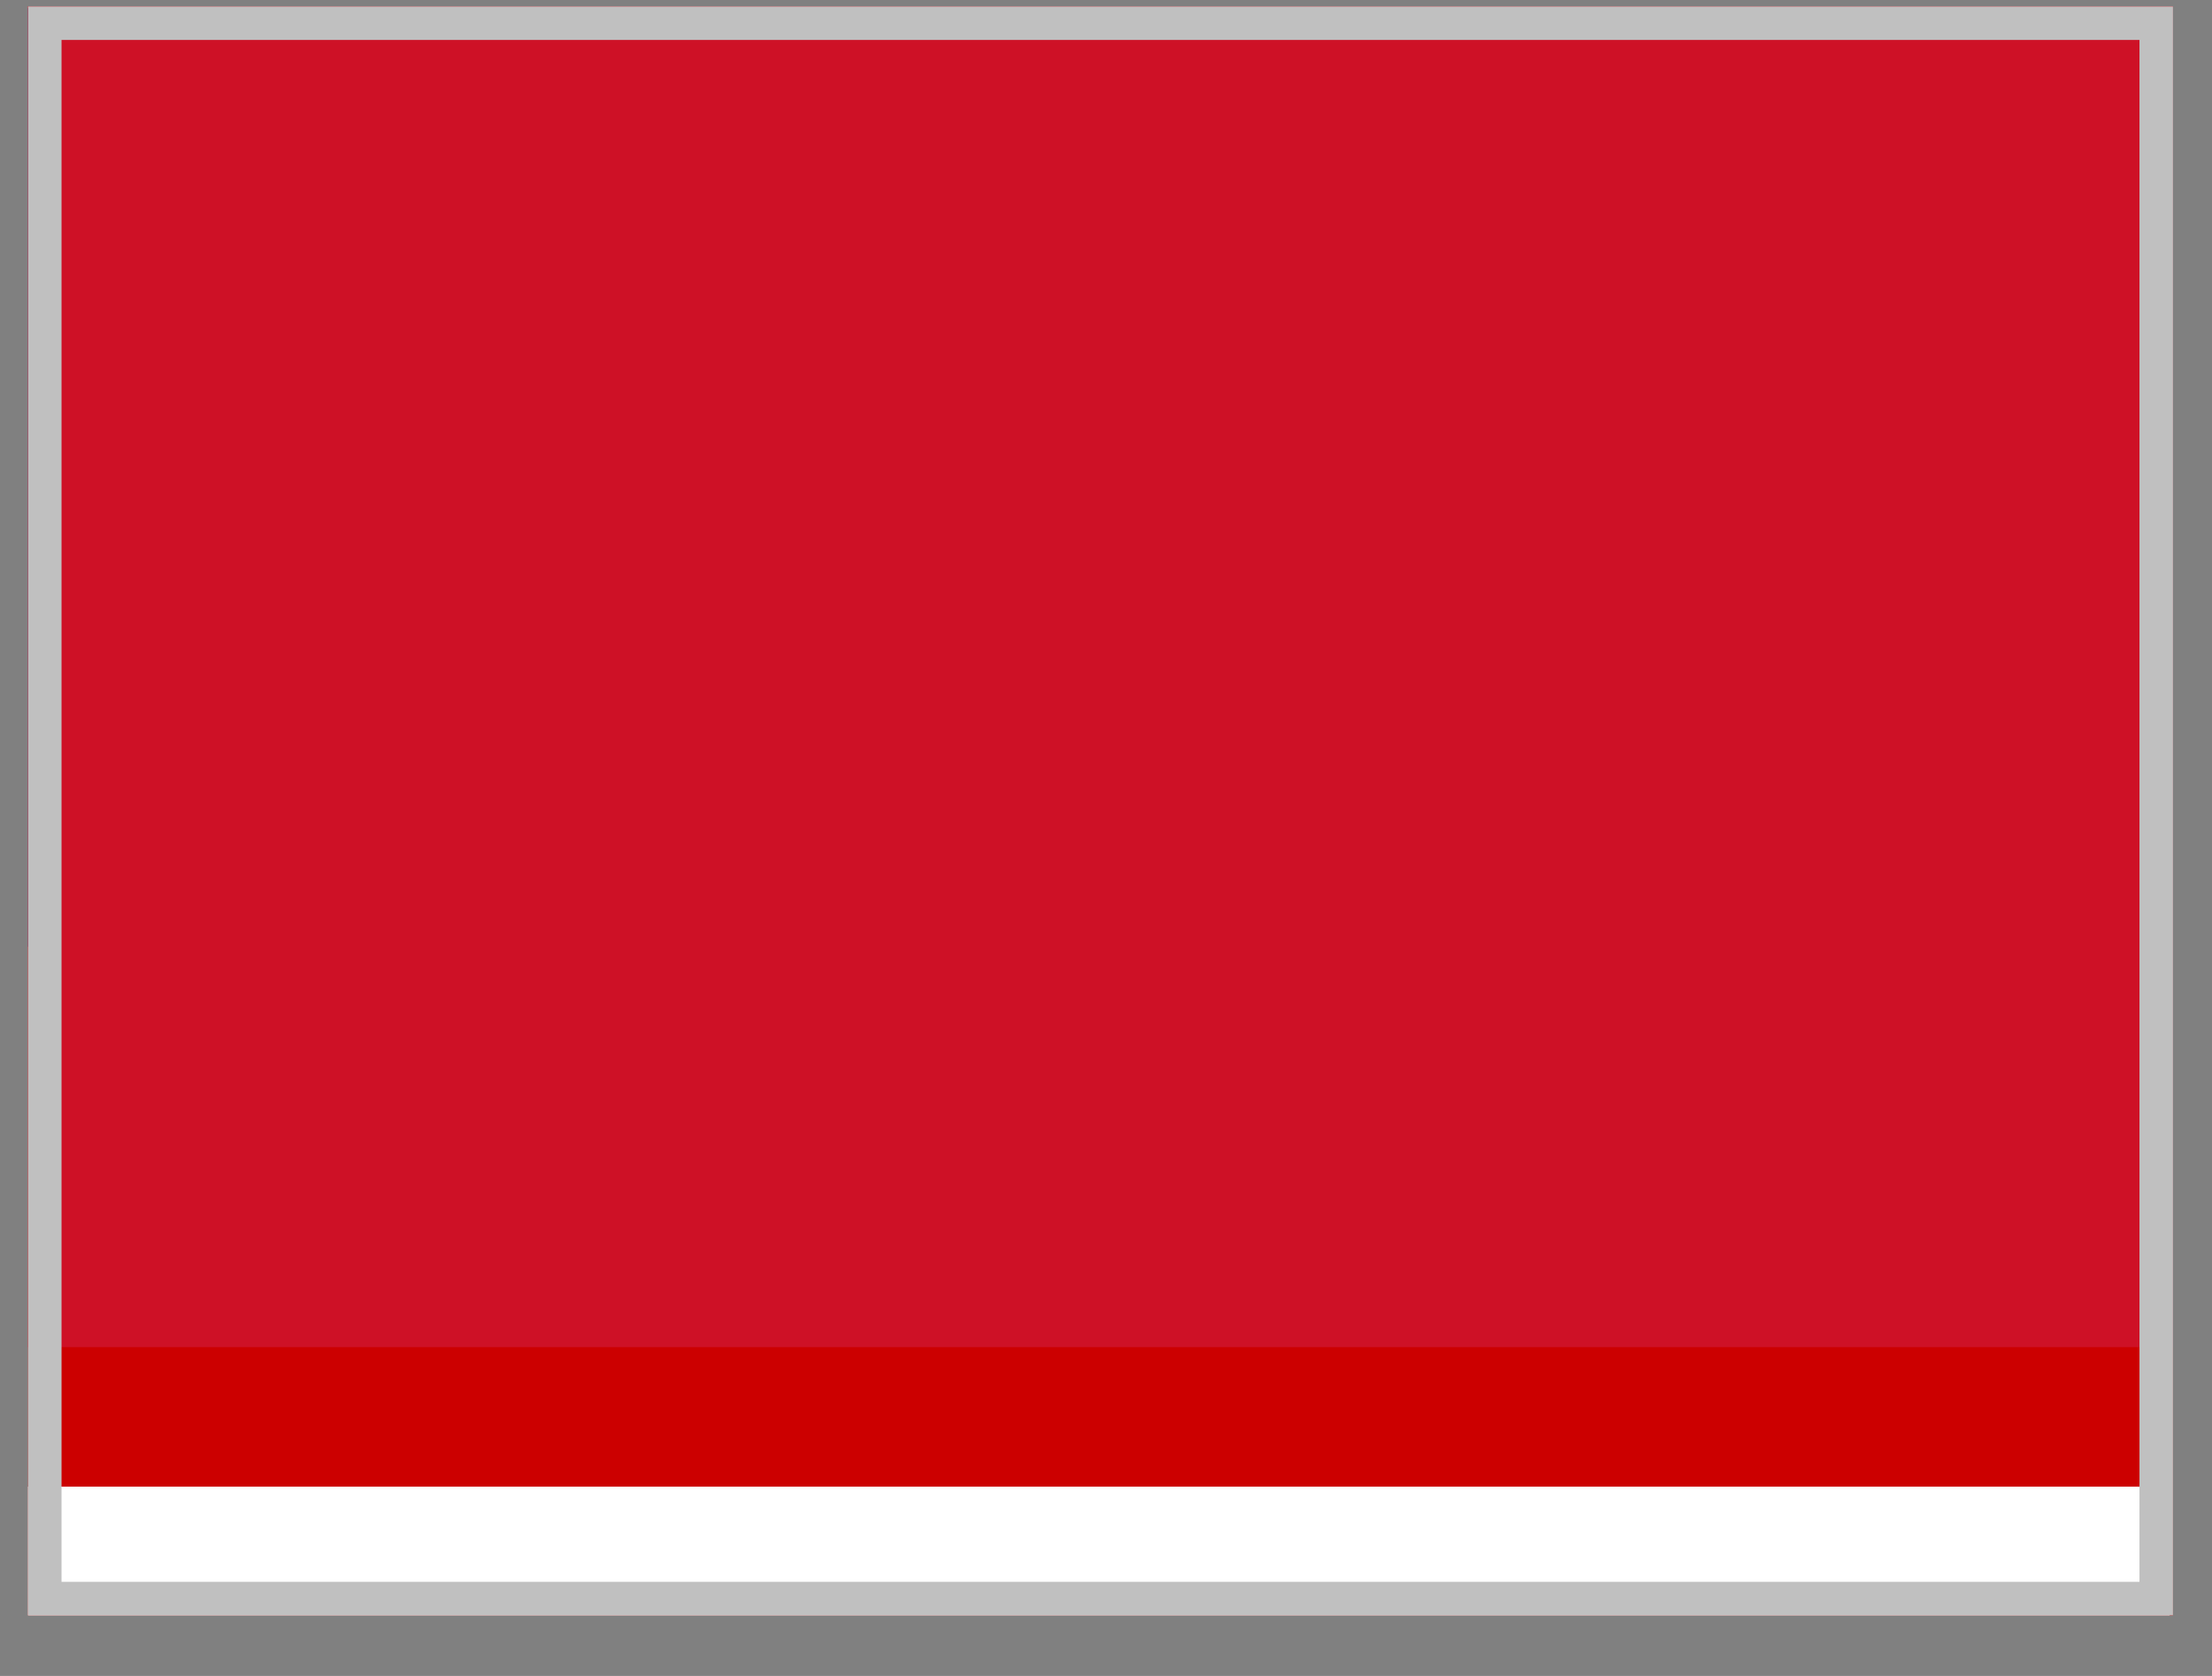
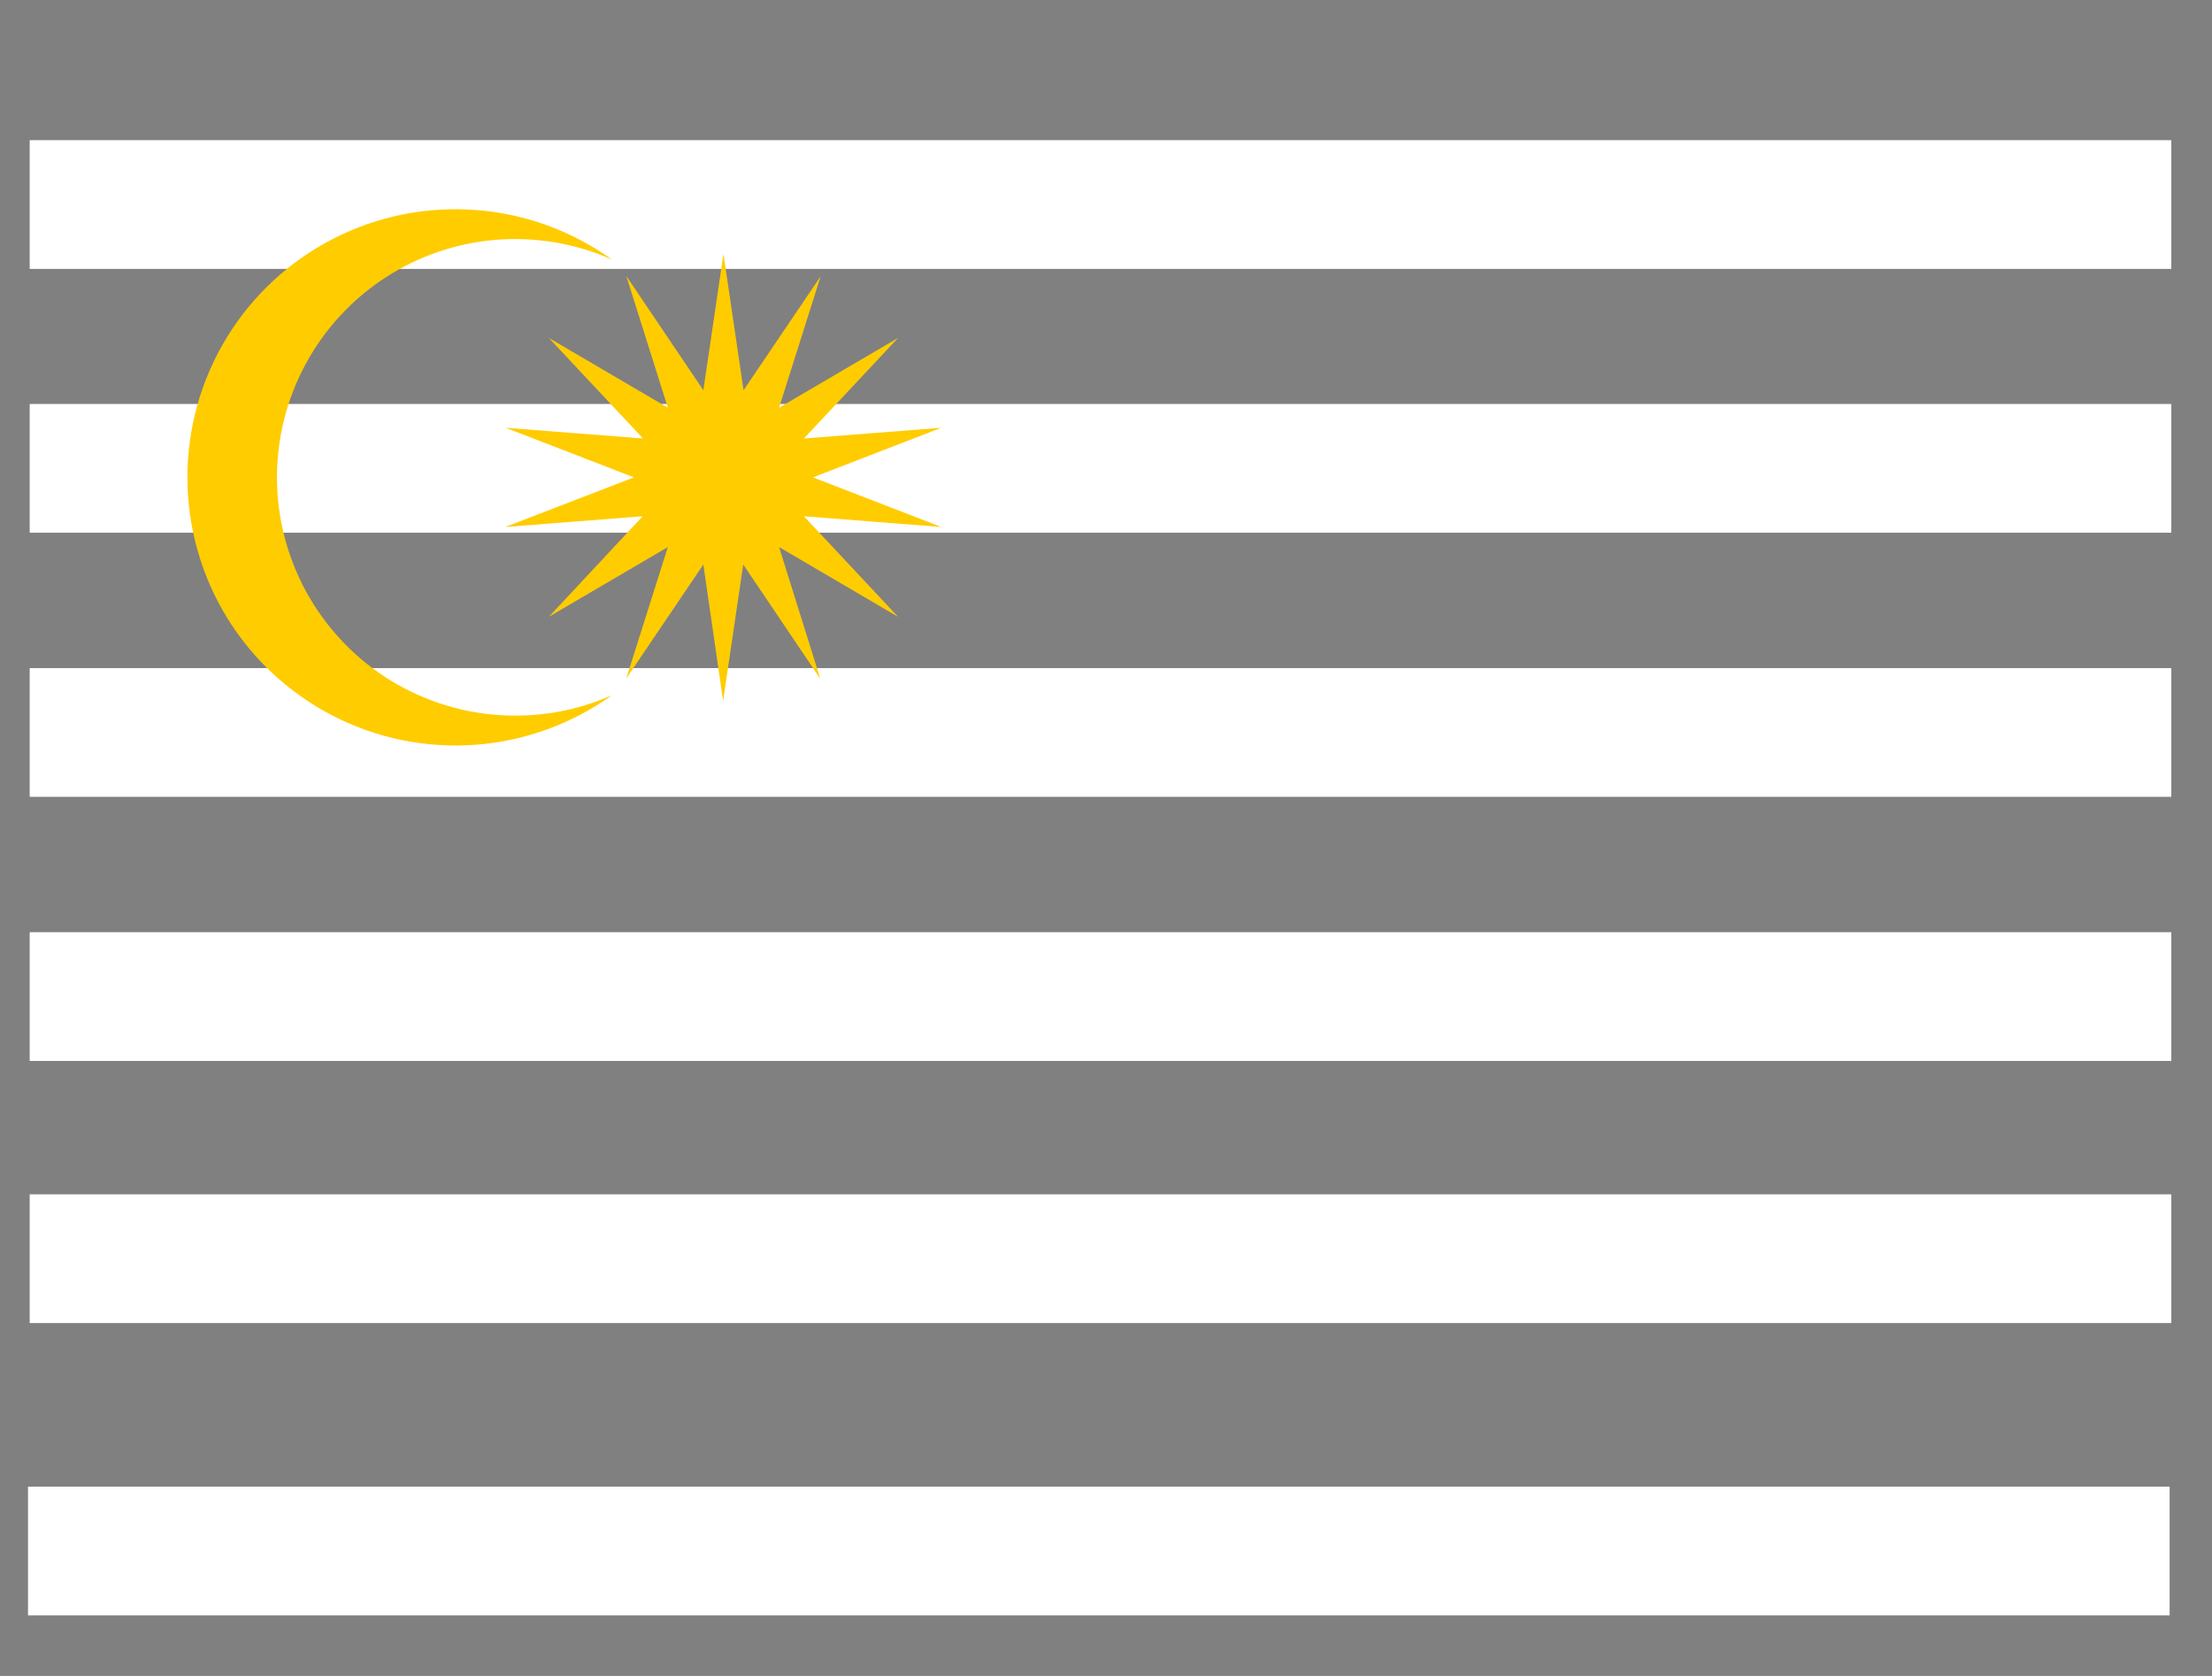
<svg xmlns="http://www.w3.org/2000/svg" width="33" height="25" viewBox="0 0 33 25" fill="none">
  <rect x="0" y="0" width="33" height="25" fill="#808080" stroke="none" />
  <g clip-path="url(#clip0_264_10366)">
-     <path d="M0.418 0.096H32.418V24.096H0.418V0.096Z" fill="#CC0000" />
    <path d="M0.443 2.091H32.393V4.011H0.443V2.091ZM0.443 6.026H32.393V7.946H0.443V6.026ZM0.443 9.966H32.393V11.886H0.443V9.966Z" fill="white" />
-     <path d="M0.418 0.121H16.418V14.121H0.418V0.121Z" fill="#000066" />
    <path d="M10.793 3.786L11.093 5.821L12.243 4.121L11.623 6.081L13.398 5.041L11.993 6.541L14.043 6.381L12.128 7.121L14.043 7.861L11.993 7.701L13.398 9.201L11.623 8.161L12.238 10.126L11.088 8.421L10.788 10.456L10.493 8.421L9.343 10.121L9.963 8.161L8.188 9.201L9.588 7.701L7.538 7.861L9.458 7.121L7.543 6.381L9.593 6.541L8.188 5.041L9.963 6.081L9.343 4.116L10.493 5.821L10.793 3.786ZM9.128 3.871C8.587 3.631 7.994 3.53 7.404 3.577C6.814 3.624 6.245 3.818 5.749 4.141C5.252 4.464 4.845 4.905 4.562 5.426C4.28 5.946 4.132 6.529 4.132 7.121C4.132 7.713 4.28 8.295 4.562 8.816C4.845 9.336 5.252 9.778 5.749 10.101C6.245 10.423 6.814 10.617 7.404 10.664C7.994 10.711 8.587 10.611 9.128 10.371C8.53 10.8 7.826 11.055 7.092 11.11C6.359 11.164 5.624 11.015 4.97 10.679C4.315 10.343 3.766 9.833 3.382 9.206C2.999 8.578 2.796 7.856 2.796 7.121C2.796 6.385 2.999 5.664 3.382 5.036C3.766 4.408 4.315 3.898 4.97 3.562C5.624 3.226 6.359 3.077 7.092 3.132C7.826 3.186 8.53 3.442 9.128 3.871Z" fill="#FFCC00" />
    <path d="M0.443 13.906H32.393V15.826H0.443V13.906ZM0.443 17.816H32.393V19.736H0.443V17.816ZM0.418 22.176H32.368V24.096H0.418V22.176Z" fill="white" />
    <g clip-path="url(#clip1_264_10366)">
-       <path d="M0.418 0.096H80.418V20.096H0.418V0.096Z" fill="#CE1126" />
-     </g>
+       </g>
  </g>
-   <rect x="0.668" y="0.346" width="31.5" height="23.5" stroke="#C0C0C0" stroke-width="0.5" />
  <defs>
    <clipPath id="clip0_264_10366">
      <rect x="0.418" y="0.096" width="32" height="24" fill="white" />
    </clipPath>
    <clipPath id="clip1_264_10366">
-       <rect width="32" height="20" fill="white" transform="translate(0.418 0.096)" />
-     </clipPath>
+       </clipPath>
  </defs>
</svg>